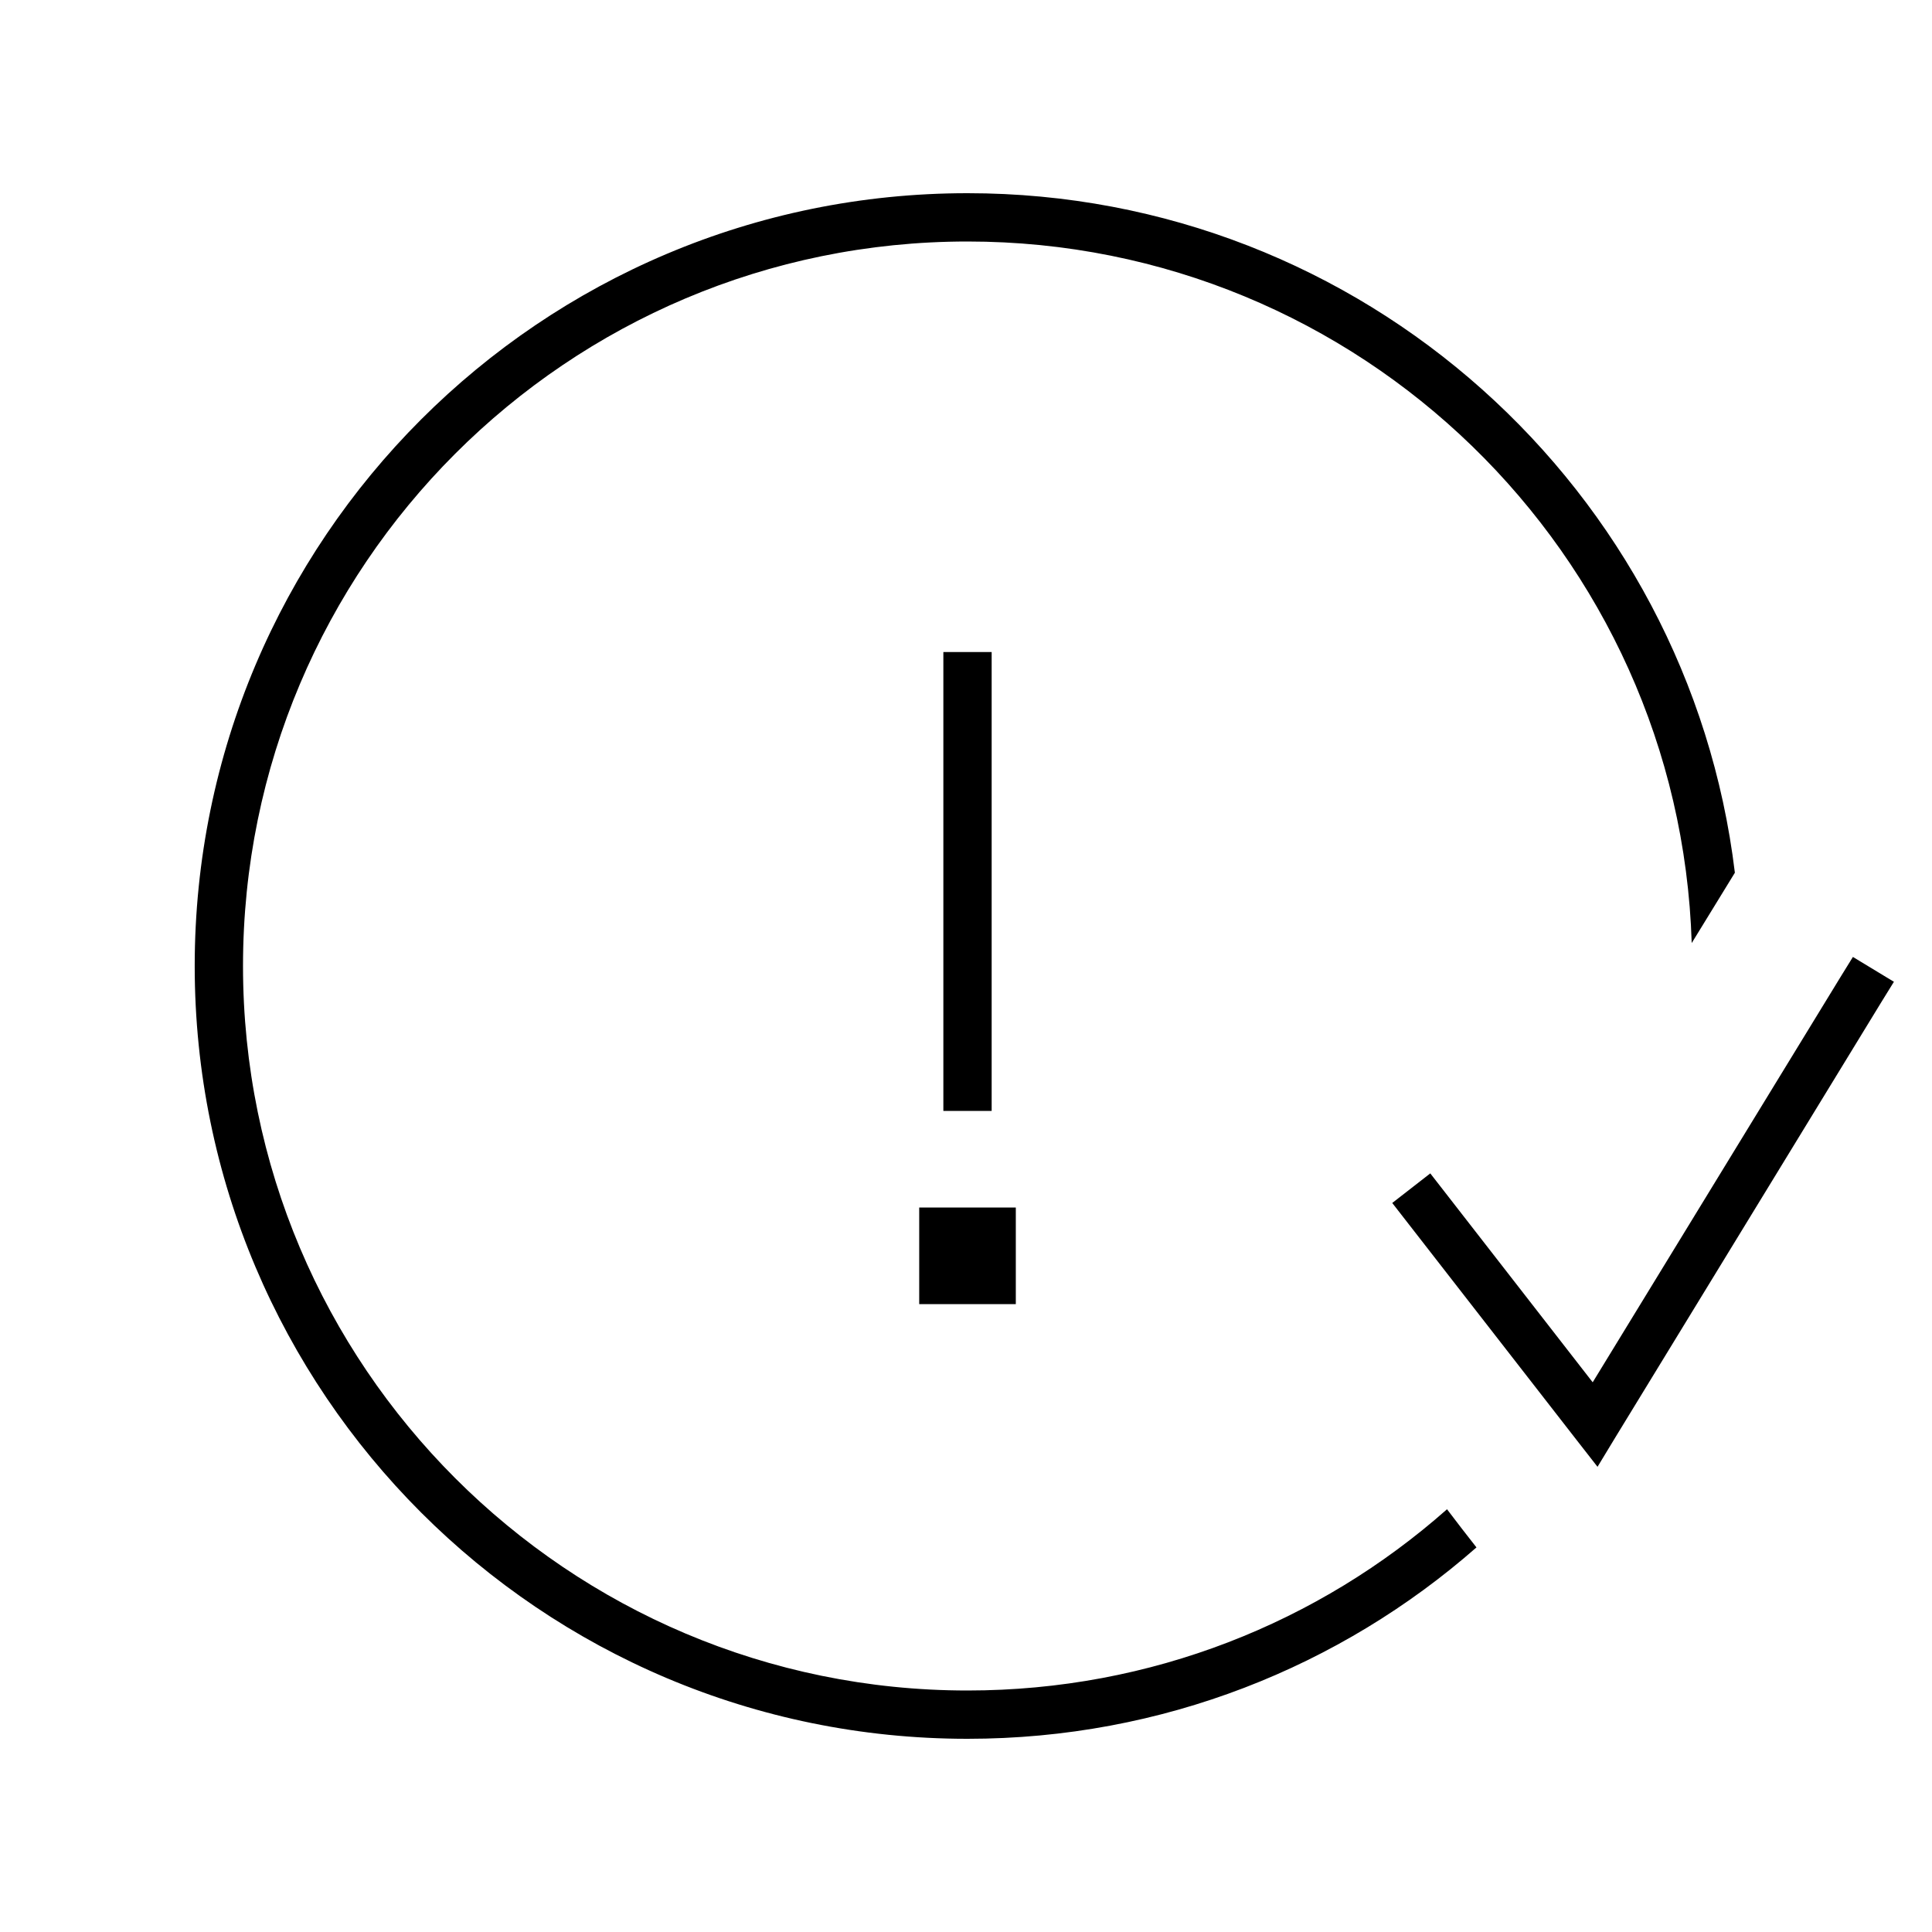
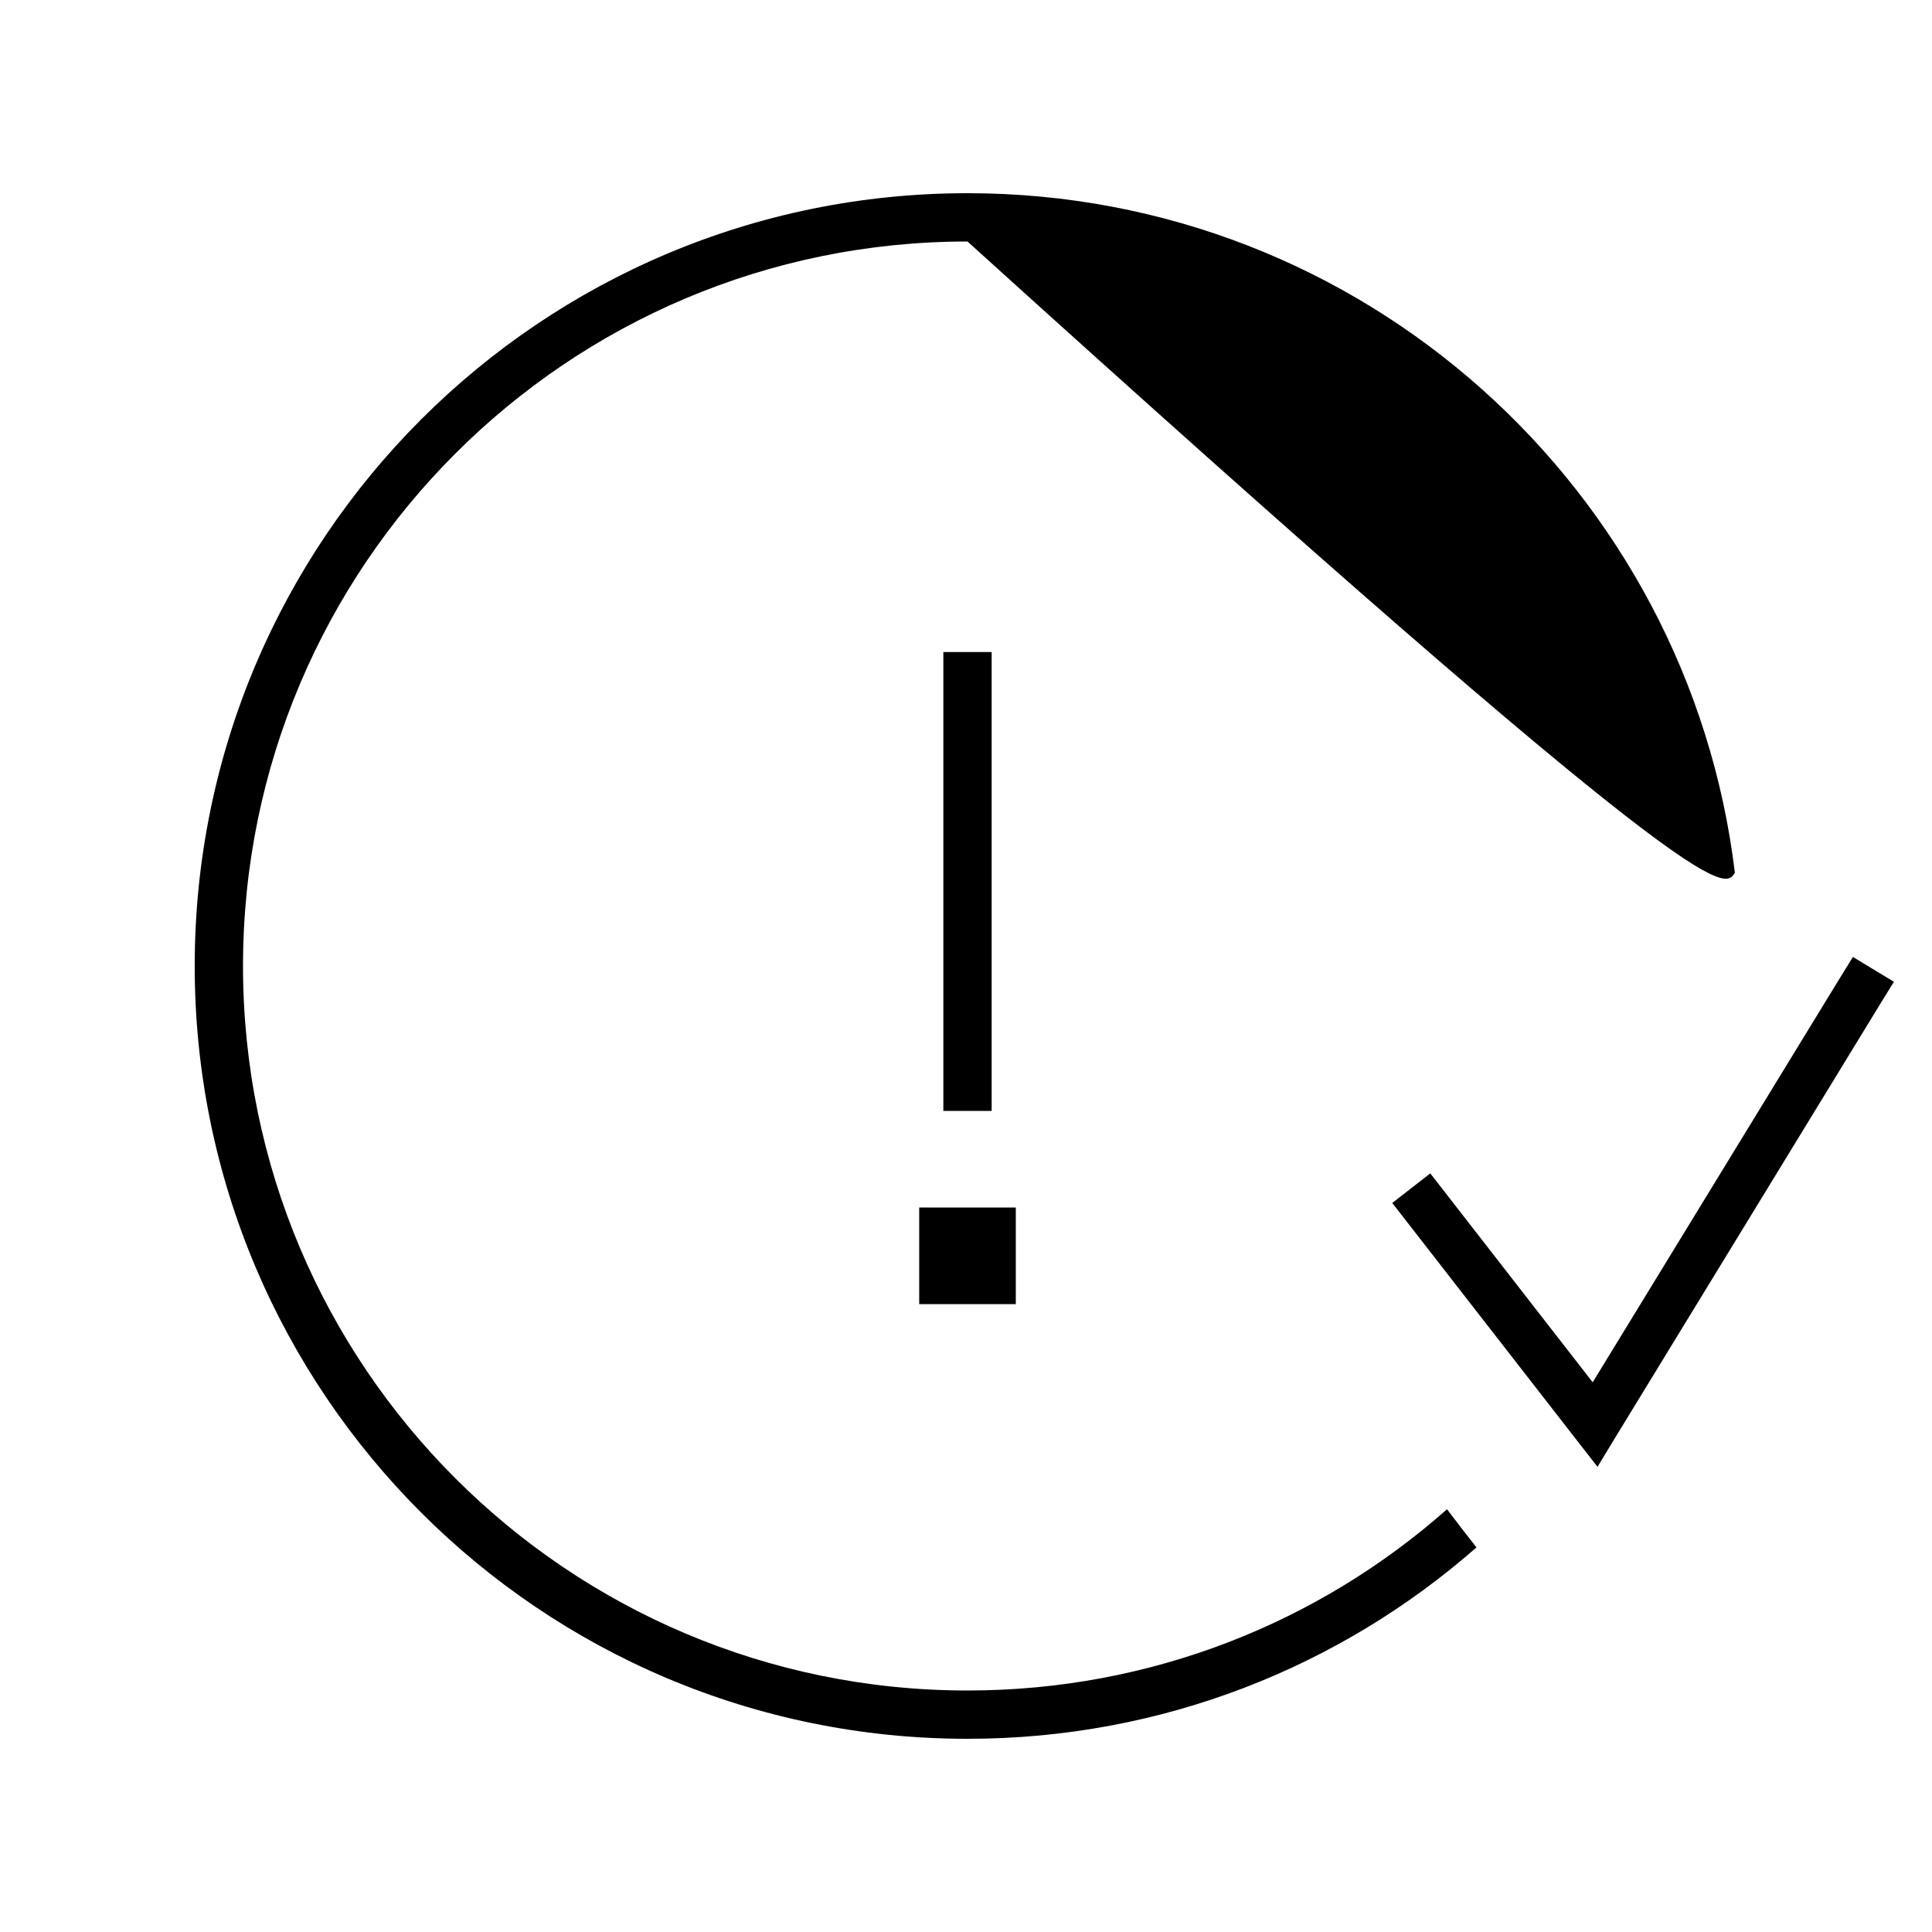
<svg xmlns="http://www.w3.org/2000/svg" viewBox="0 0 640 640">
-   <path d="M479.3 500C437 537.4 381.4 560 320.5 560C188 560 80.5 452.5 80.5 320C80.5 187.5 187.9 80 320.5 80C450.5 80 556.4 183.4 560.4 312.4C566.4 302.7 571.1 294.9 574.7 289.1C559.4 162.3 451.5 64 320.5 64C179.1 64 64.5 178.6 64.5 320C64.5 461.4 179.1 576 320.5 576C385.1 576 444.1 552.1 489.1 512.6C485.9 508.5 482.6 504.3 479.3 499.9zM627.5 325.3L613.8 317L609.6 323.8L527.6 457.9L478.7 395L473.8 388.7L461.2 398.5L466.1 404.8L522.1 476.8L529.2 485.9L535.2 476L623.2 332L627.4 325.2zM328.5 216L312.5 216L312.5 368L328.5 368L328.5 216zM304.5 432L336.5 432L336.5 400L304.5 400L304.5 432z" />
+   <path d="M479.3 500C437 537.4 381.4 560 320.5 560C188 560 80.5 452.5 80.5 320C80.5 187.5 187.9 80 320.5 80C566.4 302.7 571.1 294.9 574.7 289.1C559.4 162.3 451.5 64 320.5 64C179.1 64 64.5 178.6 64.5 320C64.5 461.4 179.1 576 320.5 576C385.1 576 444.1 552.1 489.1 512.6C485.9 508.5 482.6 504.3 479.3 499.9zM627.5 325.3L613.8 317L609.6 323.8L527.6 457.9L478.7 395L473.8 388.7L461.2 398.5L466.1 404.8L522.1 476.8L529.2 485.9L535.2 476L623.2 332L627.4 325.2zM328.5 216L312.5 216L312.5 368L328.5 368L328.5 216zM304.5 432L336.5 432L336.5 400L304.5 400L304.5 432z" />
</svg>